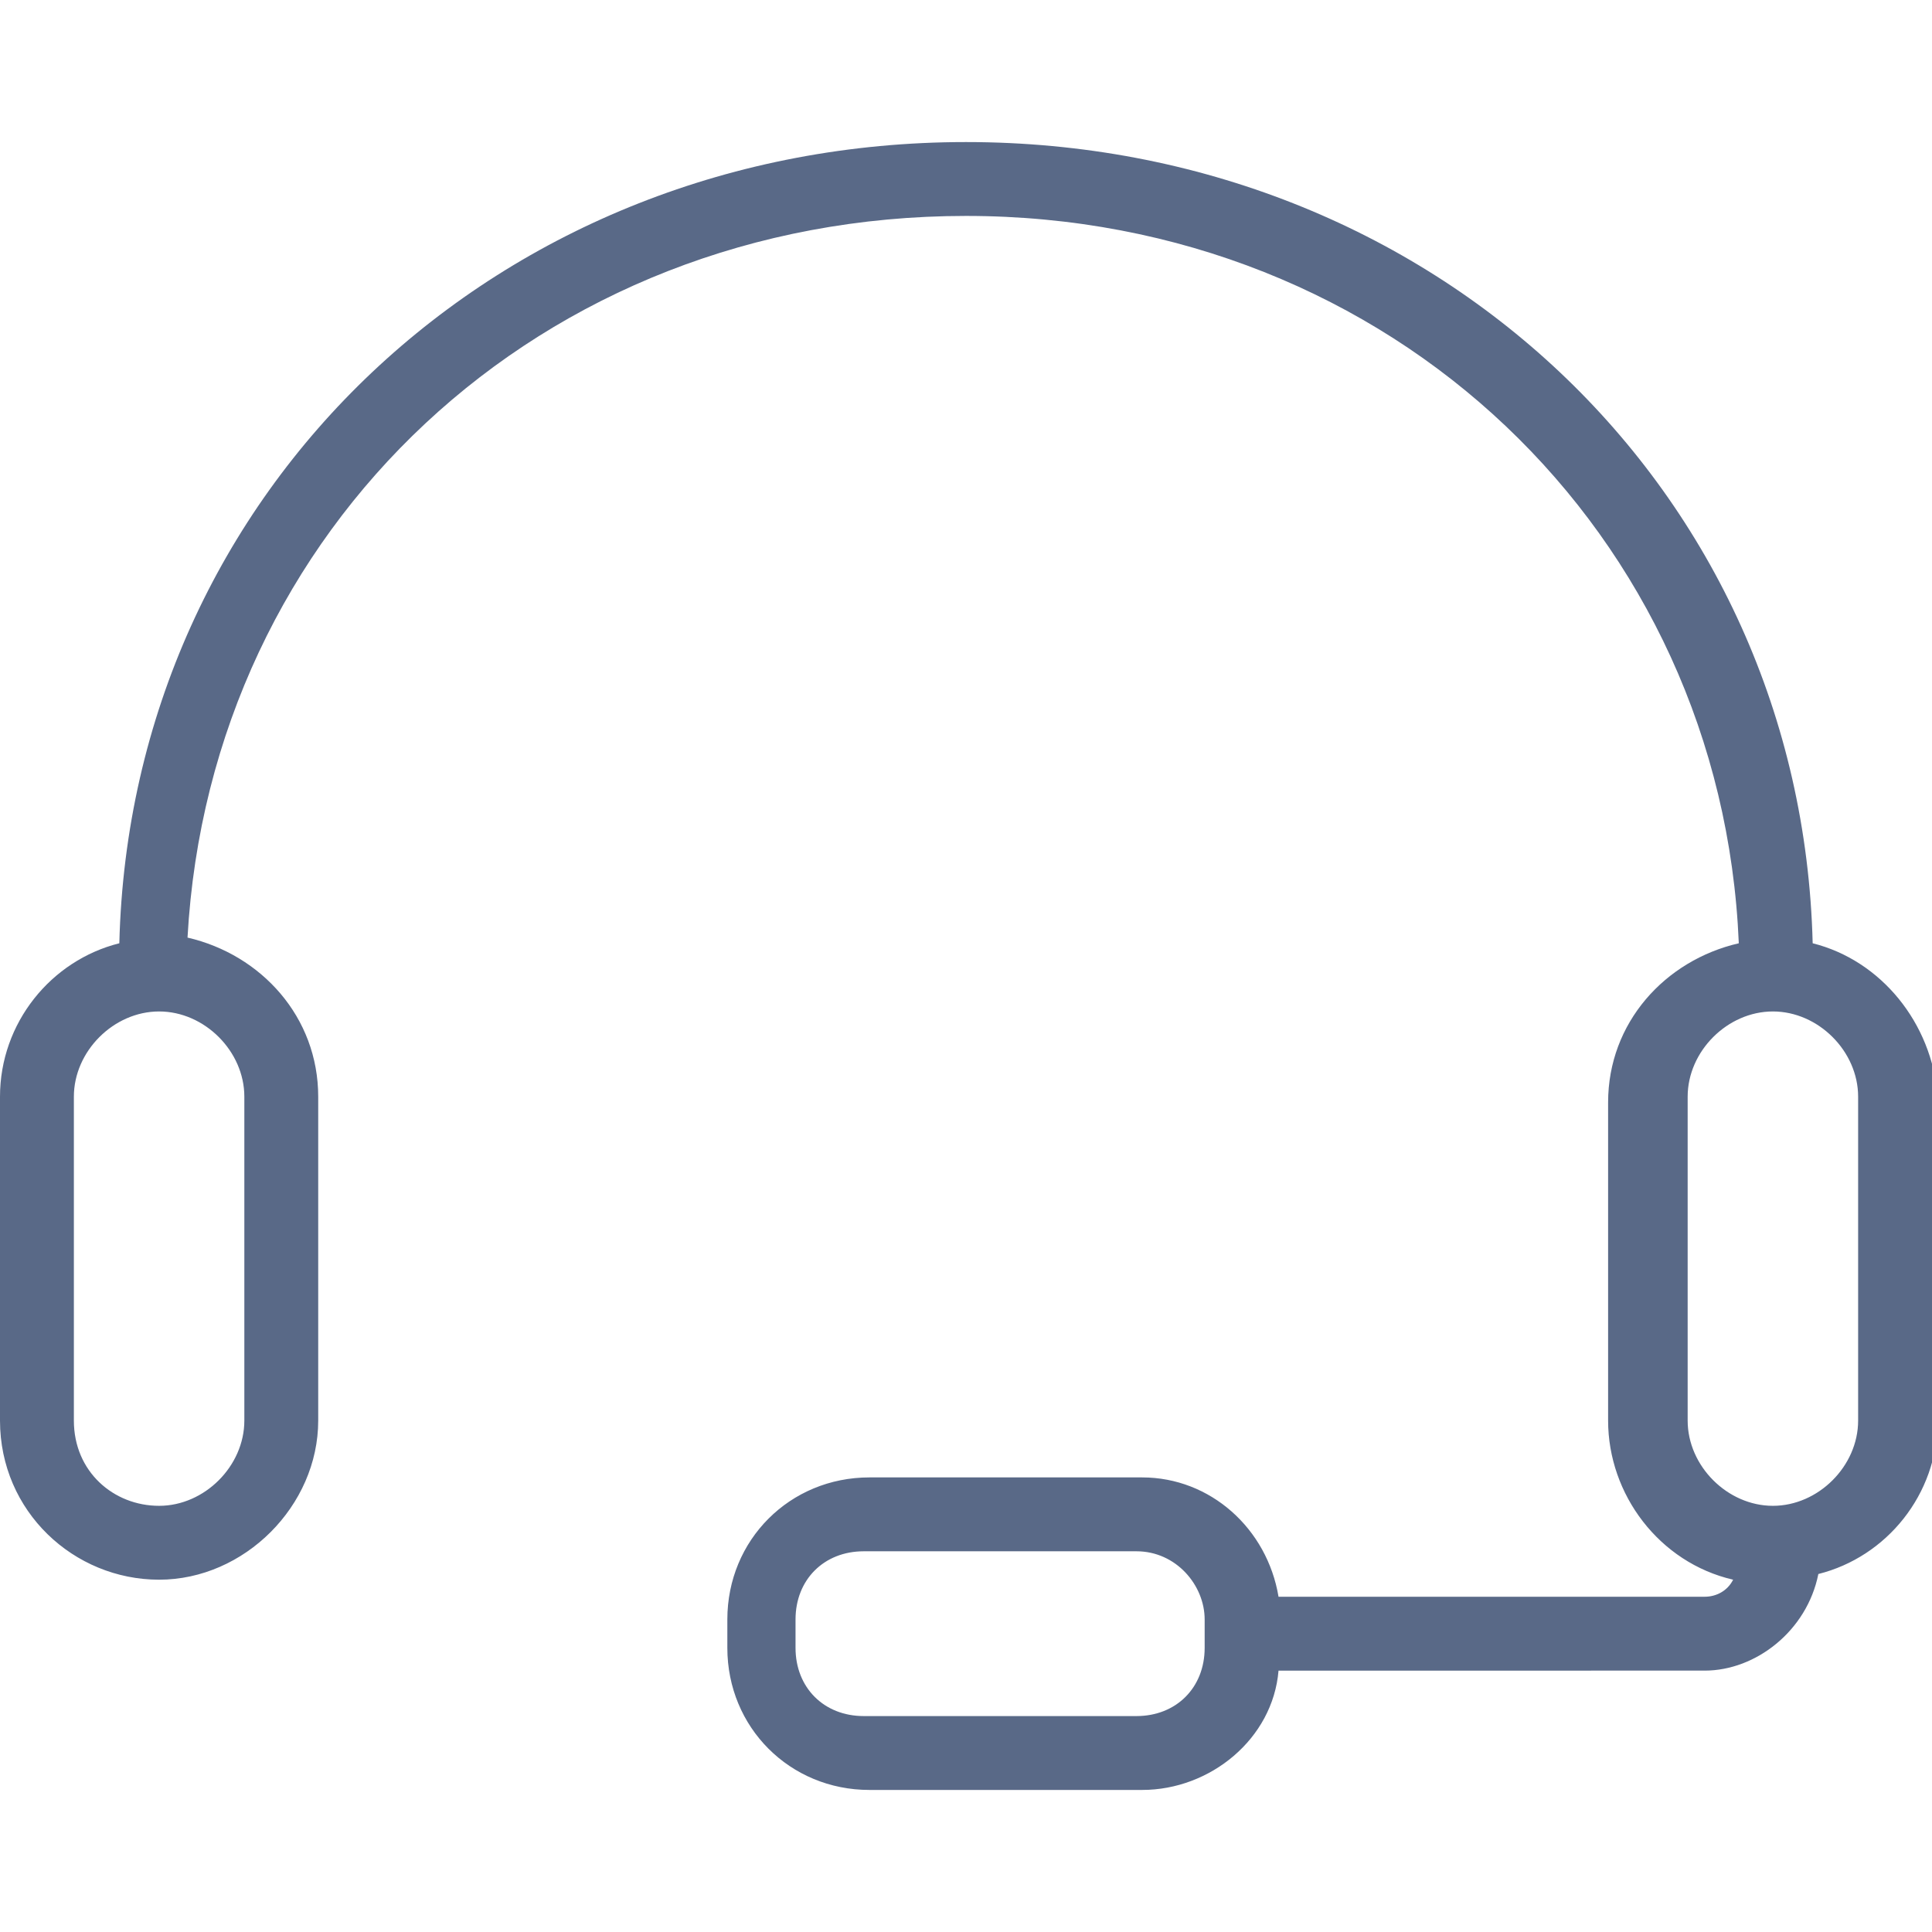
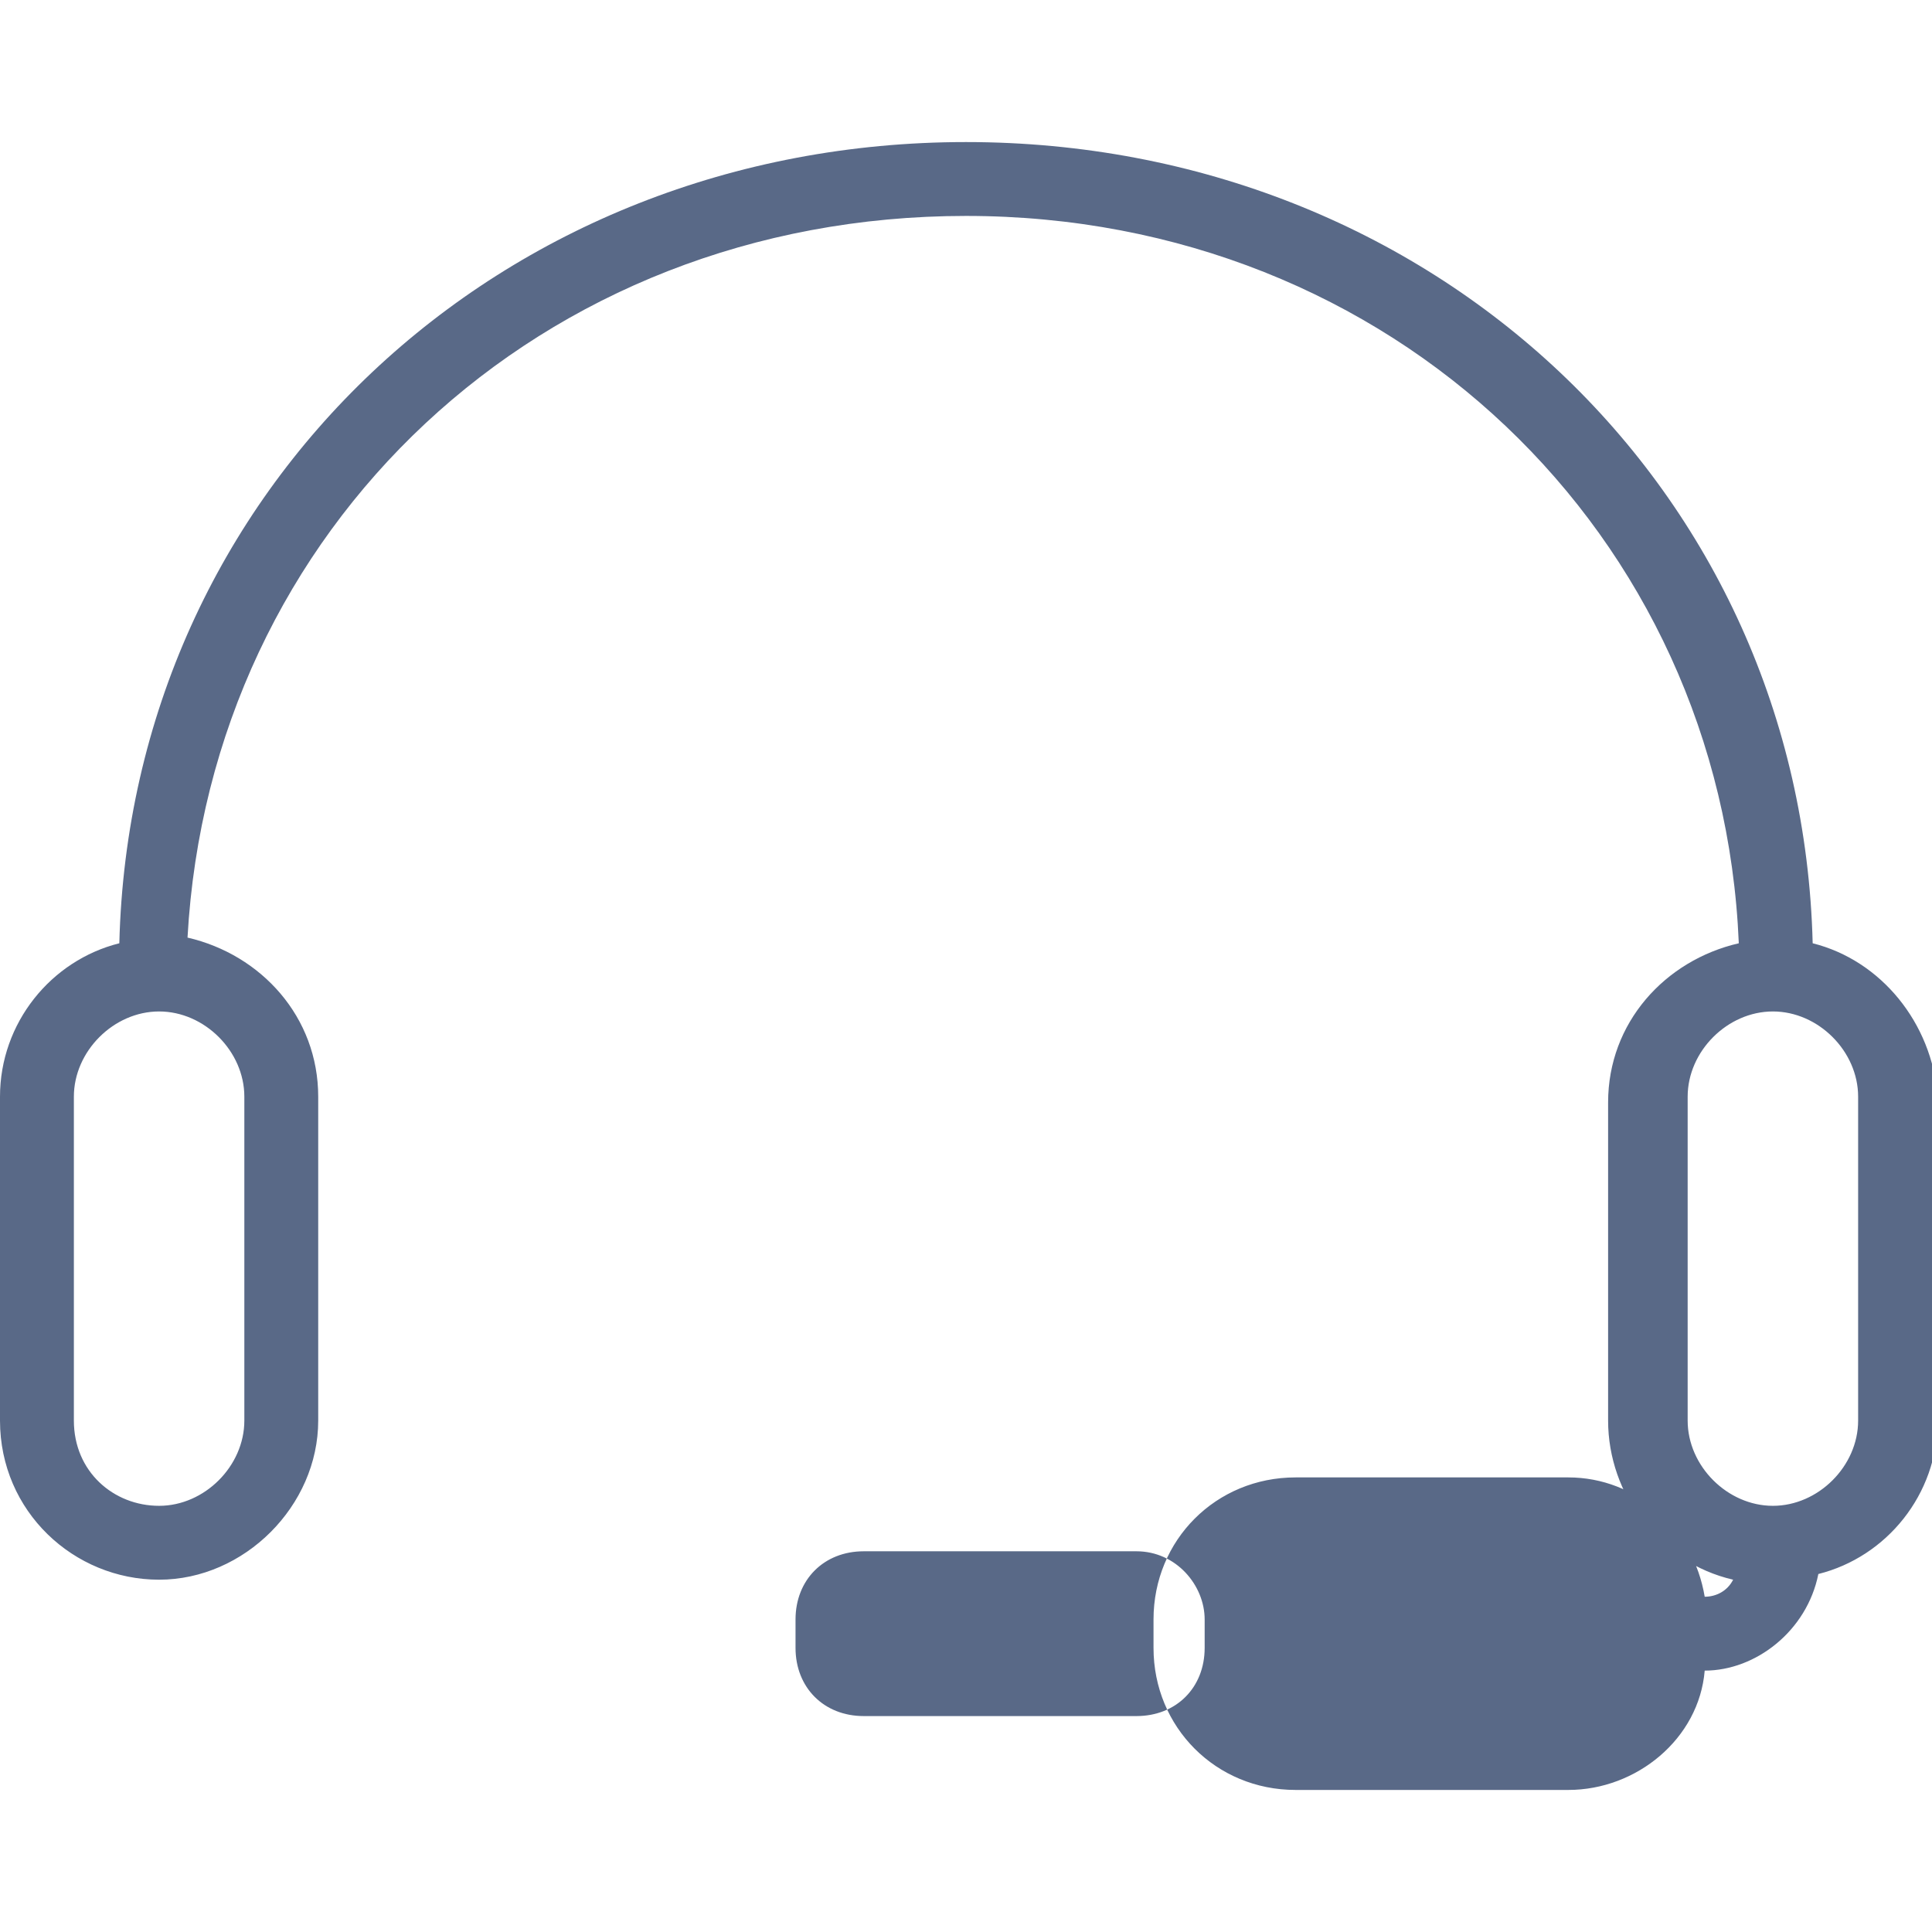
<svg xmlns="http://www.w3.org/2000/svg" version="1.1" id="Слой_1" x="0px" y="0px" viewBox="0 0 34 34" style="enable-background:new 0 0 34 34;" xml:space="preserve">
  <style type="text/css">
	.st0{fill:#596987;}
</style>
-   <path class="st0" d="M31.9,16.6C31.7,8.6,25.2,2.5,17,2.5C8.8,2.5,2.3,8.6,2.1,16.6C0.9,16.9,0,18,0,19.3V25c0,1.6,1.3,2.8,2.8,2.8  s2.8-1.3,2.8-2.8v-5.7c0-1.4-1-2.5-2.3-2.8C3.7,9.3,9.5,3.8,17,3.8c7.5,0,13.3,5.6,13.6,12.8c-1.3,0.3-2.3,1.4-2.3,2.8V25  c0,1.3,0.9,2.5,2.2,2.8c-0.1,0.2-0.3,0.3-0.5,0.3h-7.5c-0.2-1.2-1.2-2.1-2.4-2.1h-4.8c-1.4,0-2.5,1.1-2.5,2.5v0.5  c0,1.4,1.1,2.5,2.5,2.5h4.8c1.2,0,2.3-0.9,2.4-2.1H30c0.9,0,1.8-0.7,2-1.7c1.2-0.3,2.1-1.4,2.1-2.7v-5.7C34,18,33.1,16.9,31.9,16.6z   M32.7,19.3V25c0,0.8-0.7,1.5-1.5,1.5s-1.5-0.7-1.5-1.5v-5.7c0-0.8,0.7-1.5,1.5-1.5S32.7,18.5,32.7,19.3z M2.8,17.8  c0.8,0,1.5,0.7,1.5,1.5V25c0,0.8-0.7,1.5-1.5,1.5S1.3,25.9,1.3,25v-5.7C1.3,18.5,2,17.8,2.8,17.8z M21.2,28.5v0.5  c0,0.7-0.5,1.2-1.2,1.2h-4.8c-0.7,0-1.2-0.5-1.2-1.2v-0.5c0-0.7,0.5-1.2,1.2-1.2h4.8C20.7,27.3,21.2,27.9,21.2,28.5z" />
+   <path class="st0" d="M31.9,16.6C31.7,8.6,25.2,2.5,17,2.5C8.8,2.5,2.3,8.6,2.1,16.6C0.9,16.9,0,18,0,19.3V25c0,1.6,1.3,2.8,2.8,2.8  s2.8-1.3,2.8-2.8v-5.7c0-1.4-1-2.5-2.3-2.8C3.7,9.3,9.5,3.8,17,3.8c7.5,0,13.3,5.6,13.6,12.8c-1.3,0.3-2.3,1.4-2.3,2.8V25  c0,1.3,0.9,2.5,2.2,2.8c-0.1,0.2-0.3,0.3-0.5,0.3c-0.2-1.2-1.2-2.1-2.4-2.1h-4.8c-1.4,0-2.5,1.1-2.5,2.5v0.5  c0,1.4,1.1,2.5,2.5,2.5h4.8c1.2,0,2.3-0.9,2.4-2.1H30c0.9,0,1.8-0.7,2-1.7c1.2-0.3,2.1-1.4,2.1-2.7v-5.7C34,18,33.1,16.9,31.9,16.6z   M32.7,19.3V25c0,0.8-0.7,1.5-1.5,1.5s-1.5-0.7-1.5-1.5v-5.7c0-0.8,0.7-1.5,1.5-1.5S32.7,18.5,32.7,19.3z M2.8,17.8  c0.8,0,1.5,0.7,1.5,1.5V25c0,0.8-0.7,1.5-1.5,1.5S1.3,25.9,1.3,25v-5.7C1.3,18.5,2,17.8,2.8,17.8z M21.2,28.5v0.5  c0,0.7-0.5,1.2-1.2,1.2h-4.8c-0.7,0-1.2-0.5-1.2-1.2v-0.5c0-0.7,0.5-1.2,1.2-1.2h4.8C20.7,27.3,21.2,27.9,21.2,28.5z" />
</svg>